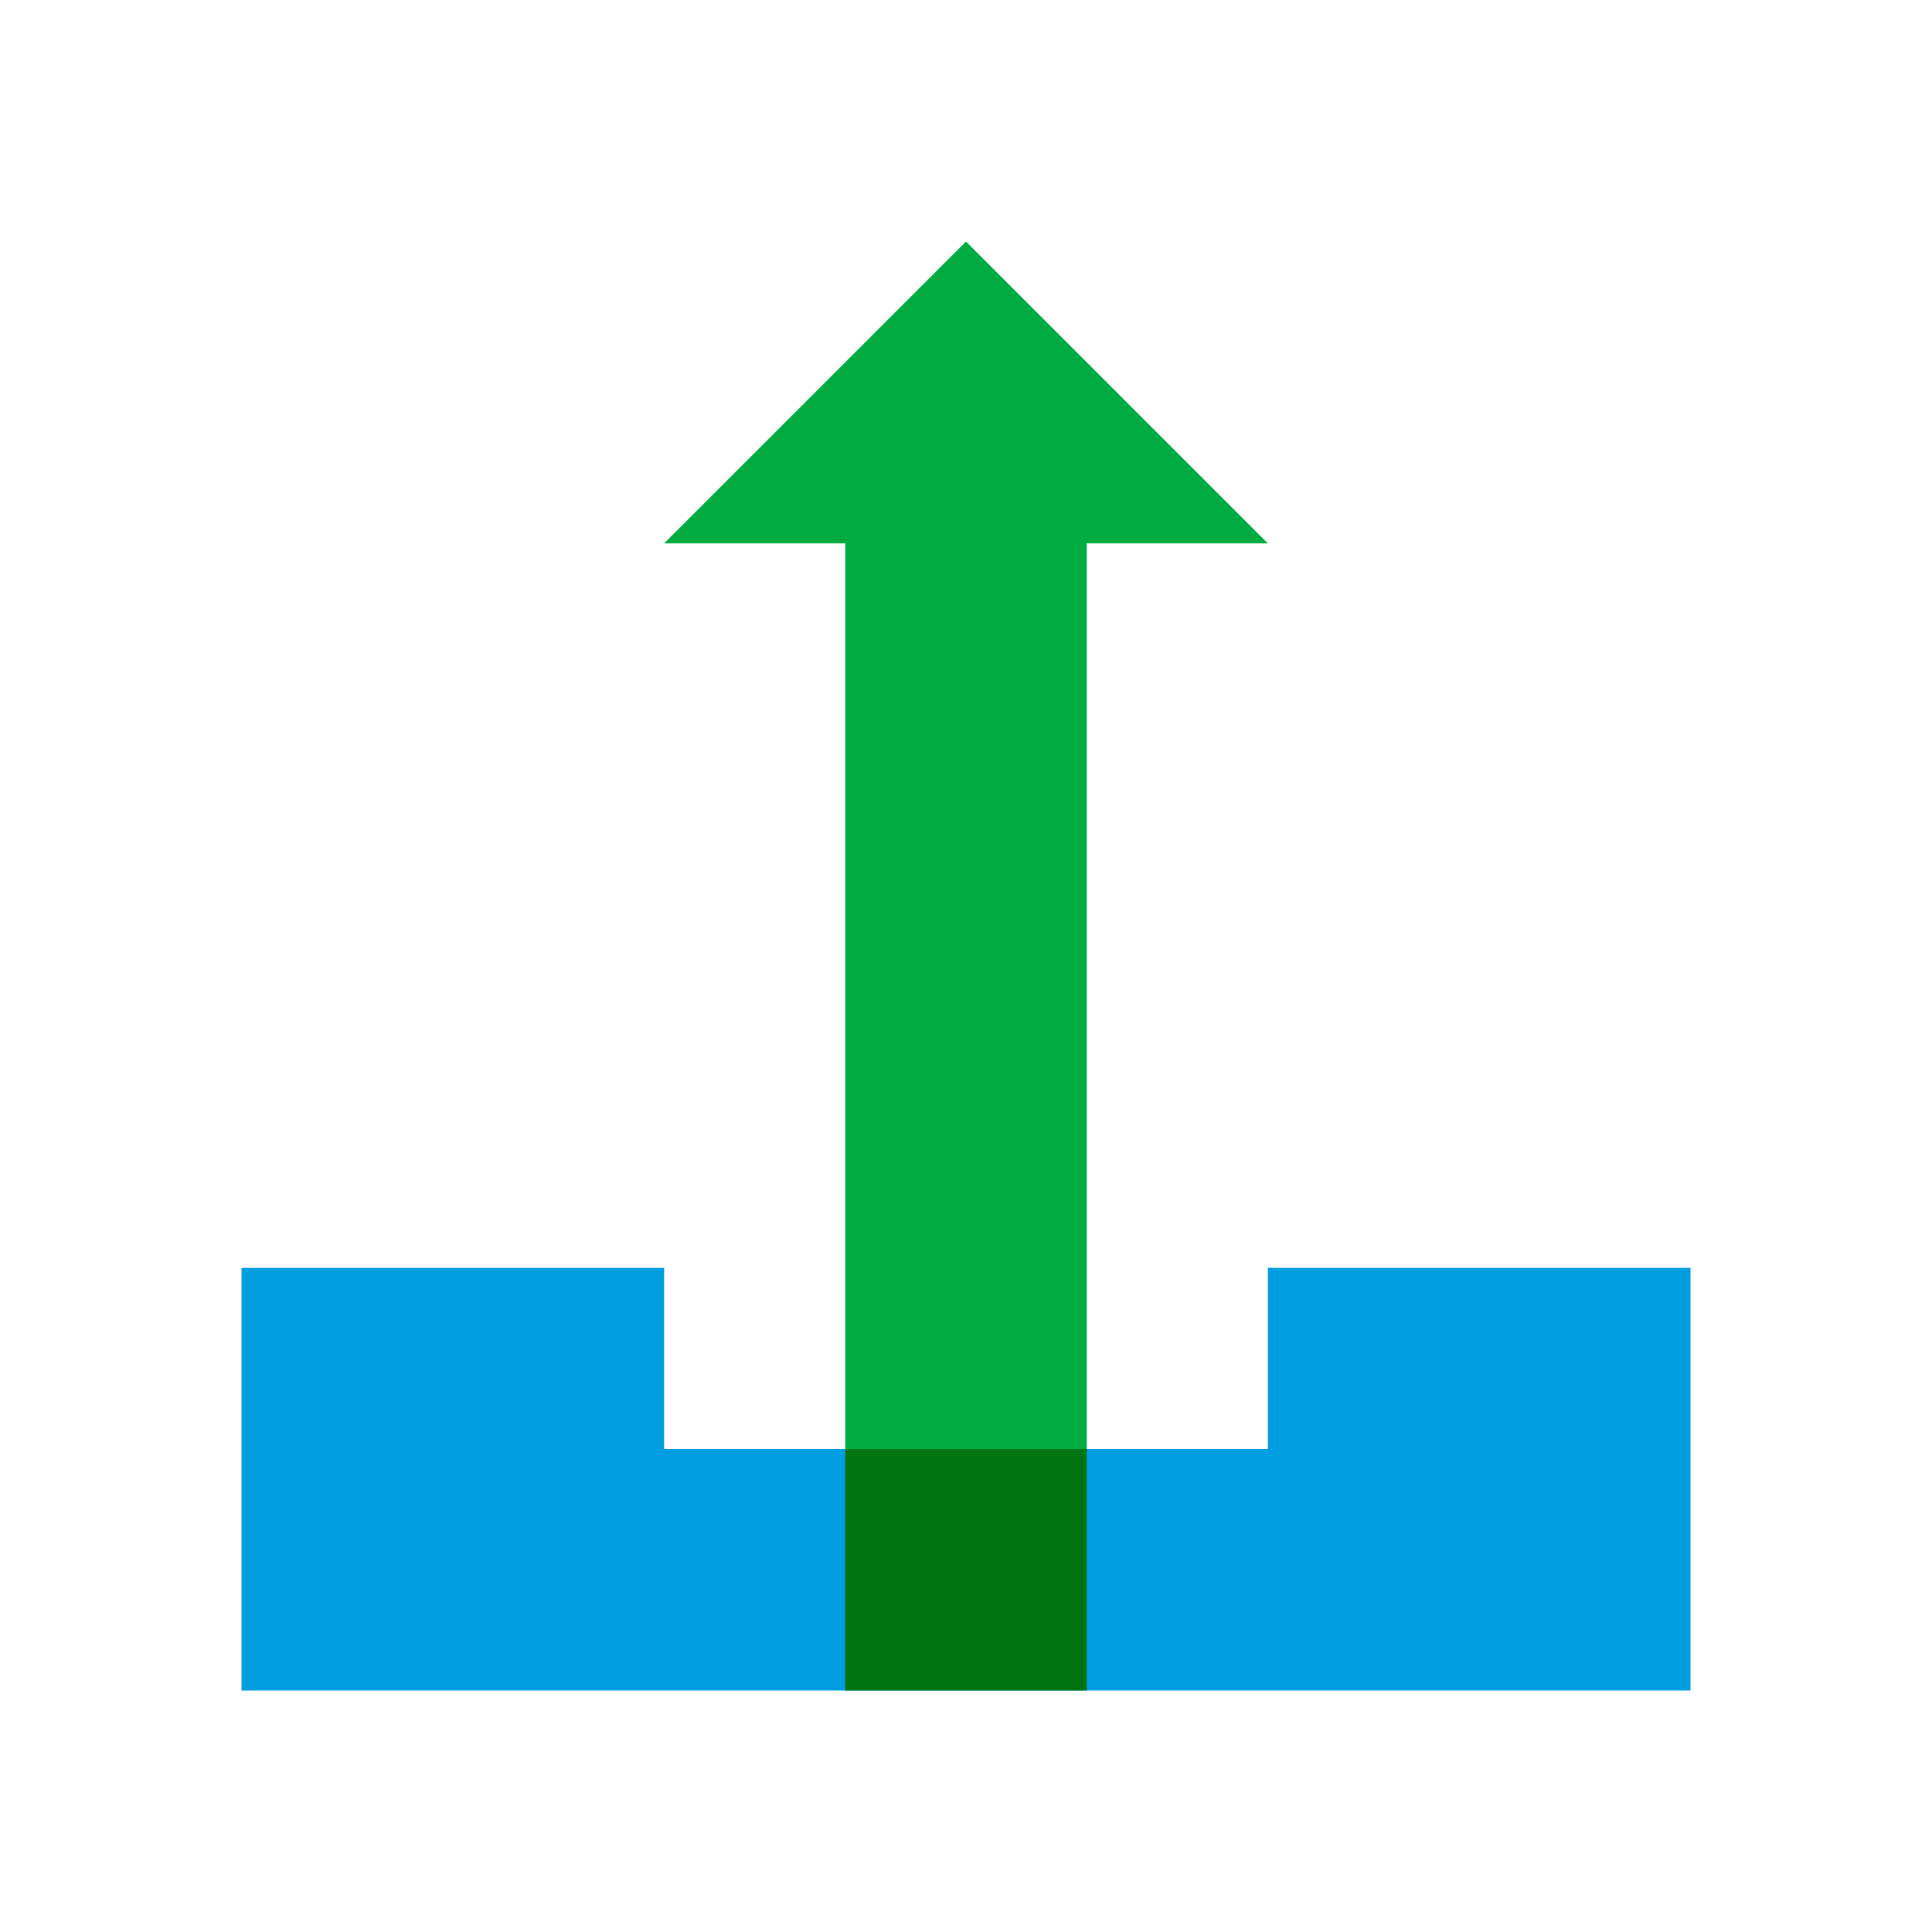
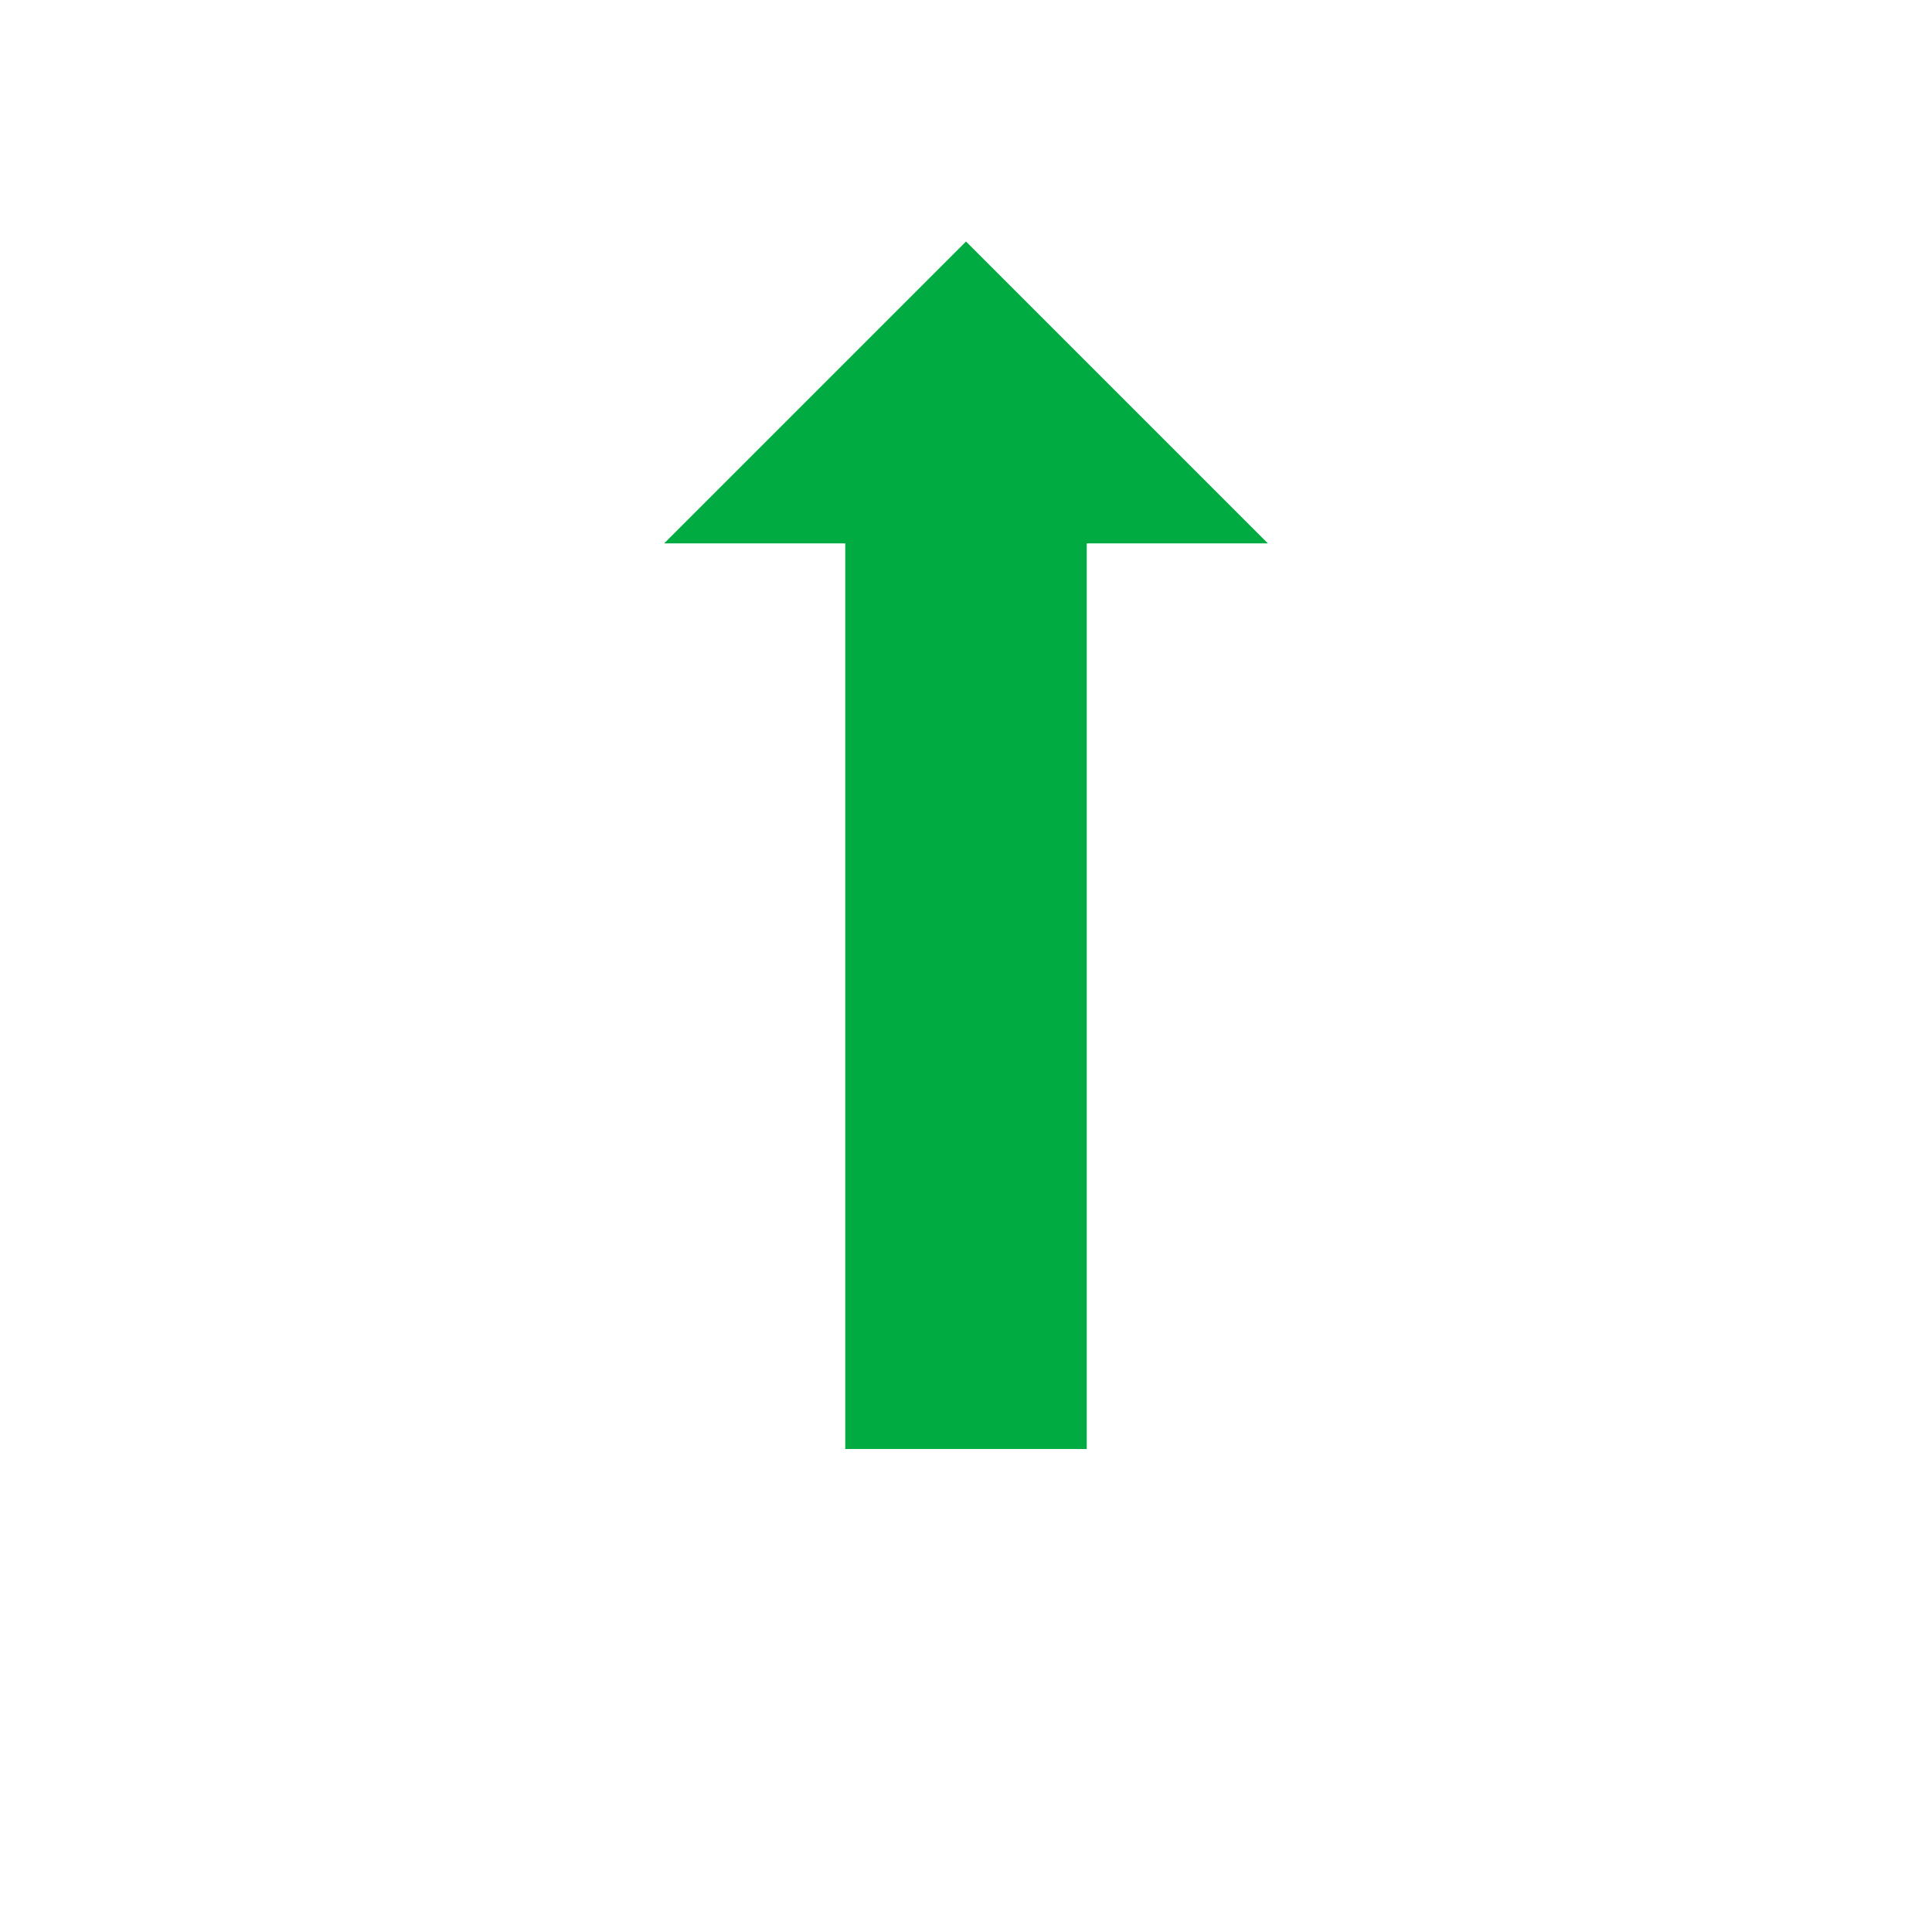
<svg xmlns="http://www.w3.org/2000/svg" viewBox="0 0 32 32">
  <path fill="#00ac41" d="M18 9h3l-5-5-5 5h3v15h4V9z" />
-   <path fill="#009de0" d="M21 21v3H11v-3H4v7h24v-7h-7z" />
-   <path fill="#007411" d="M14 24h4v4h-4z" />
</svg>